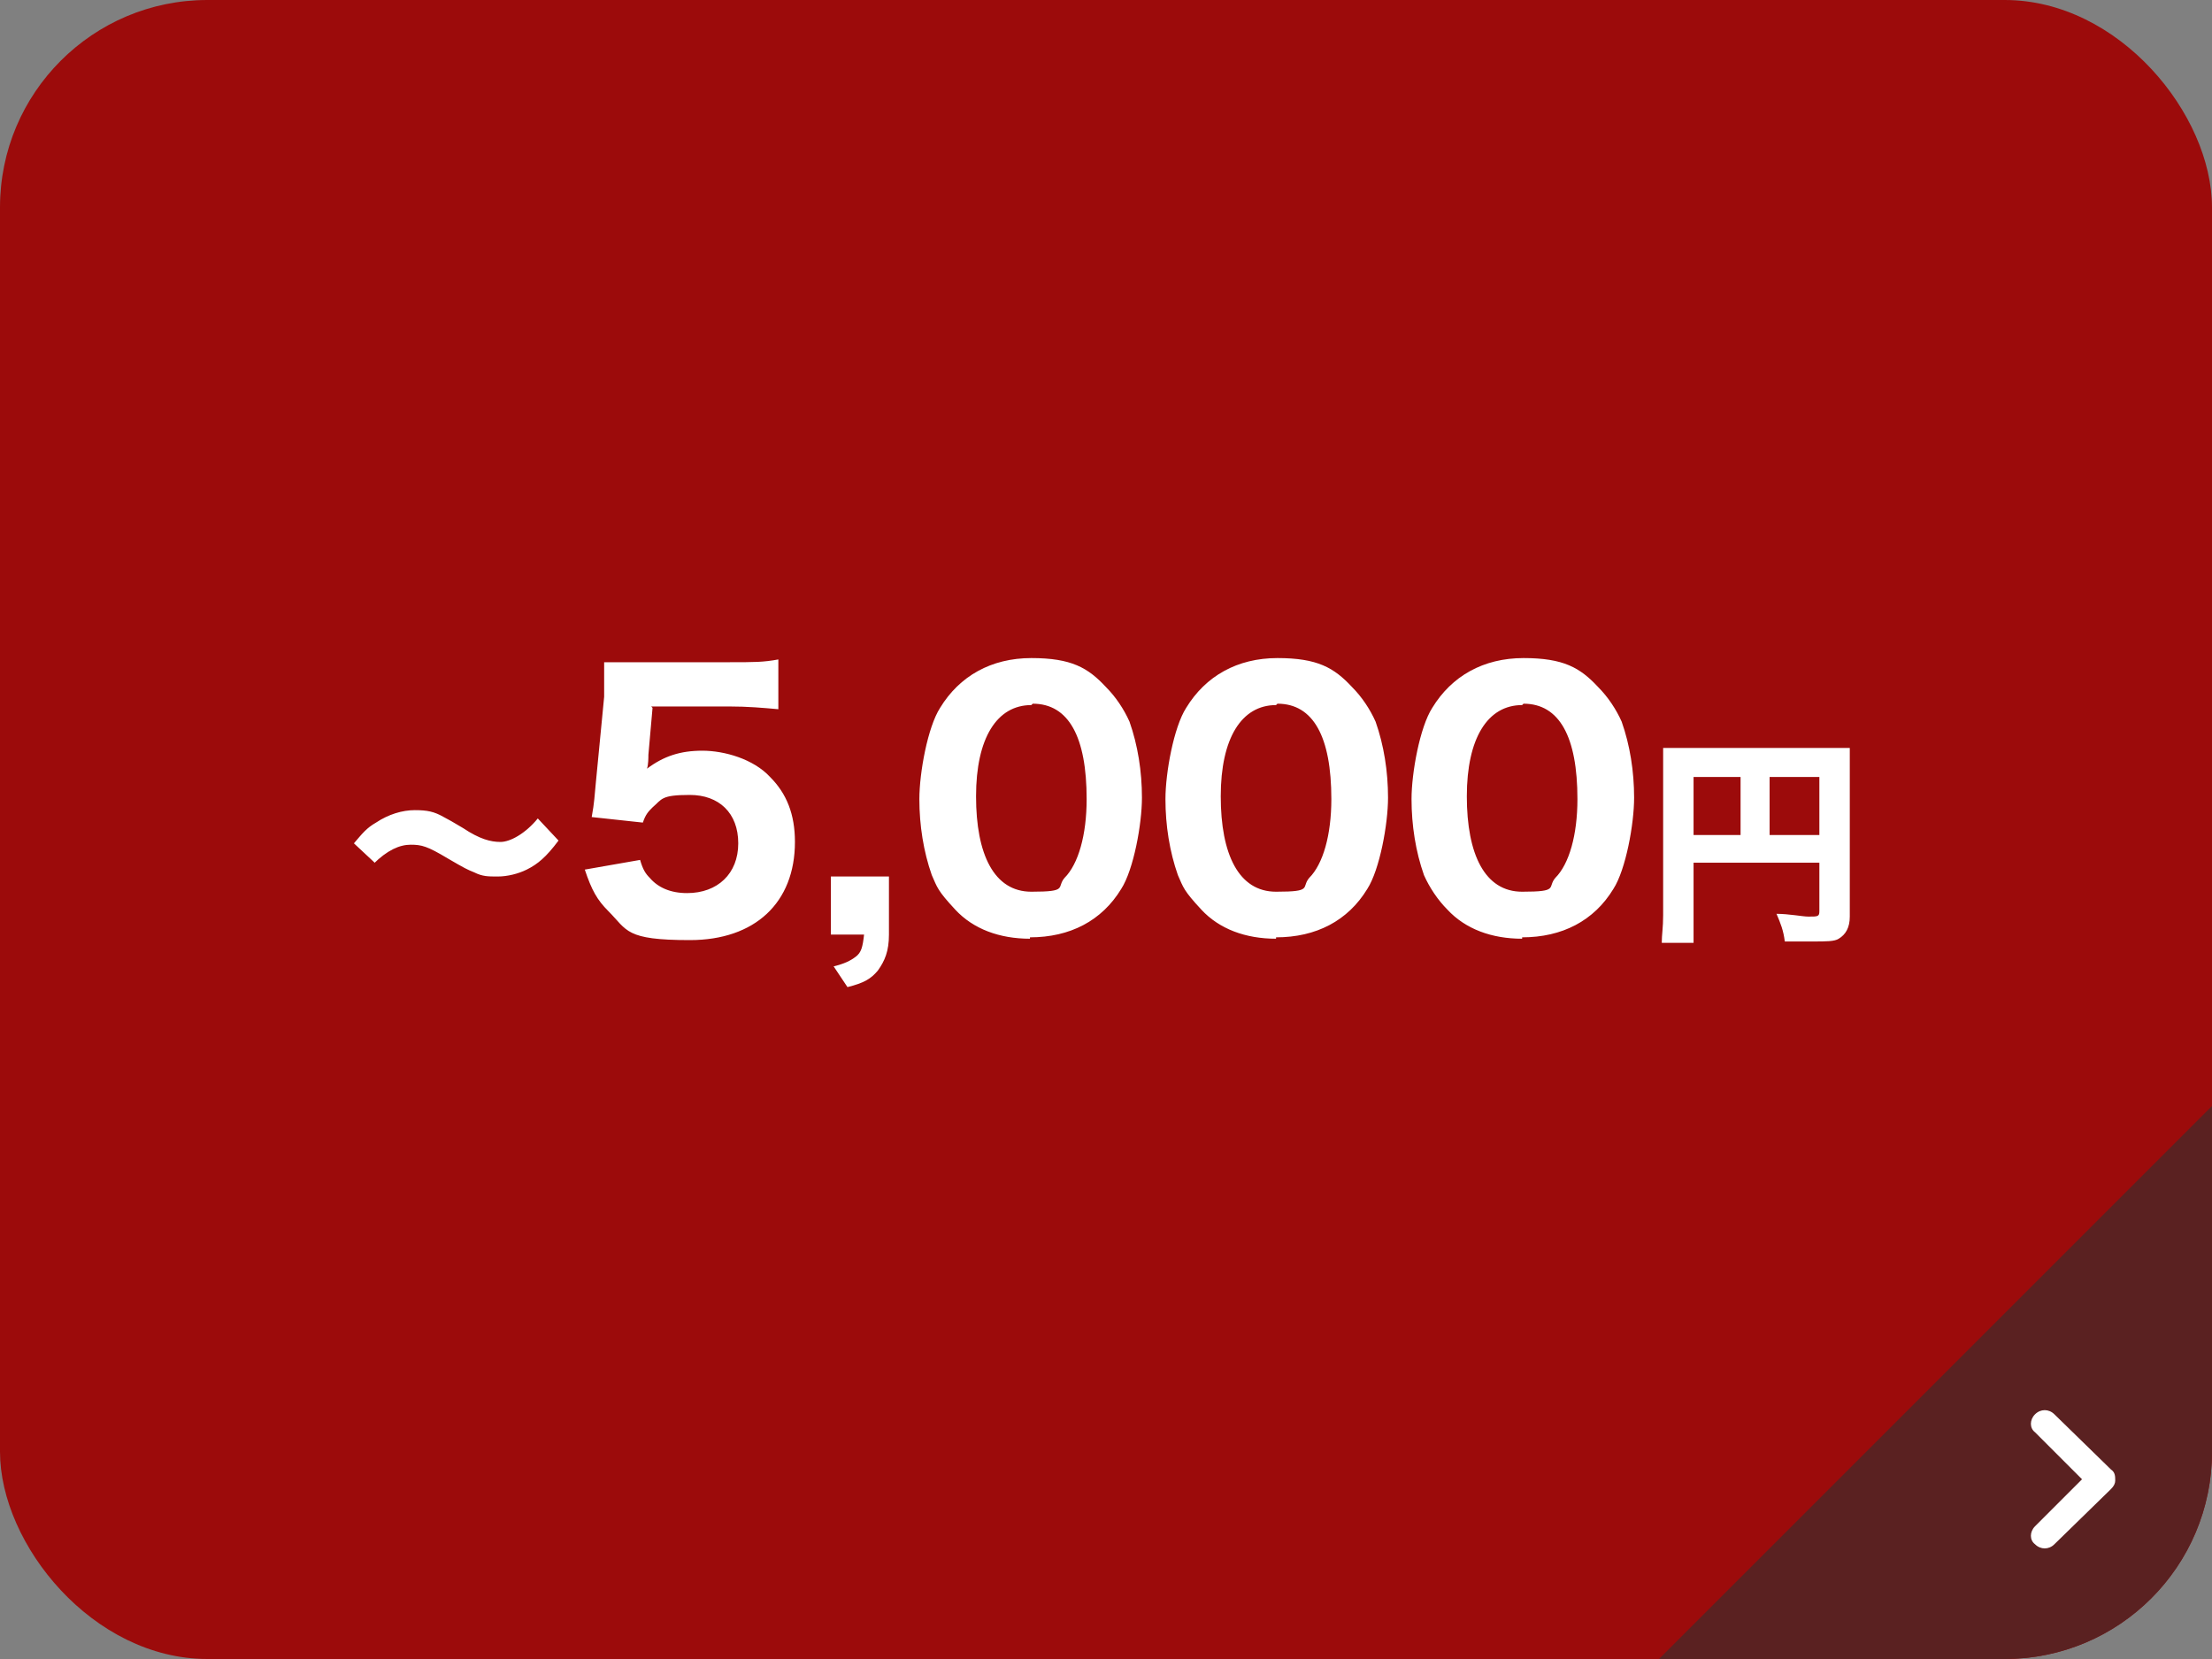
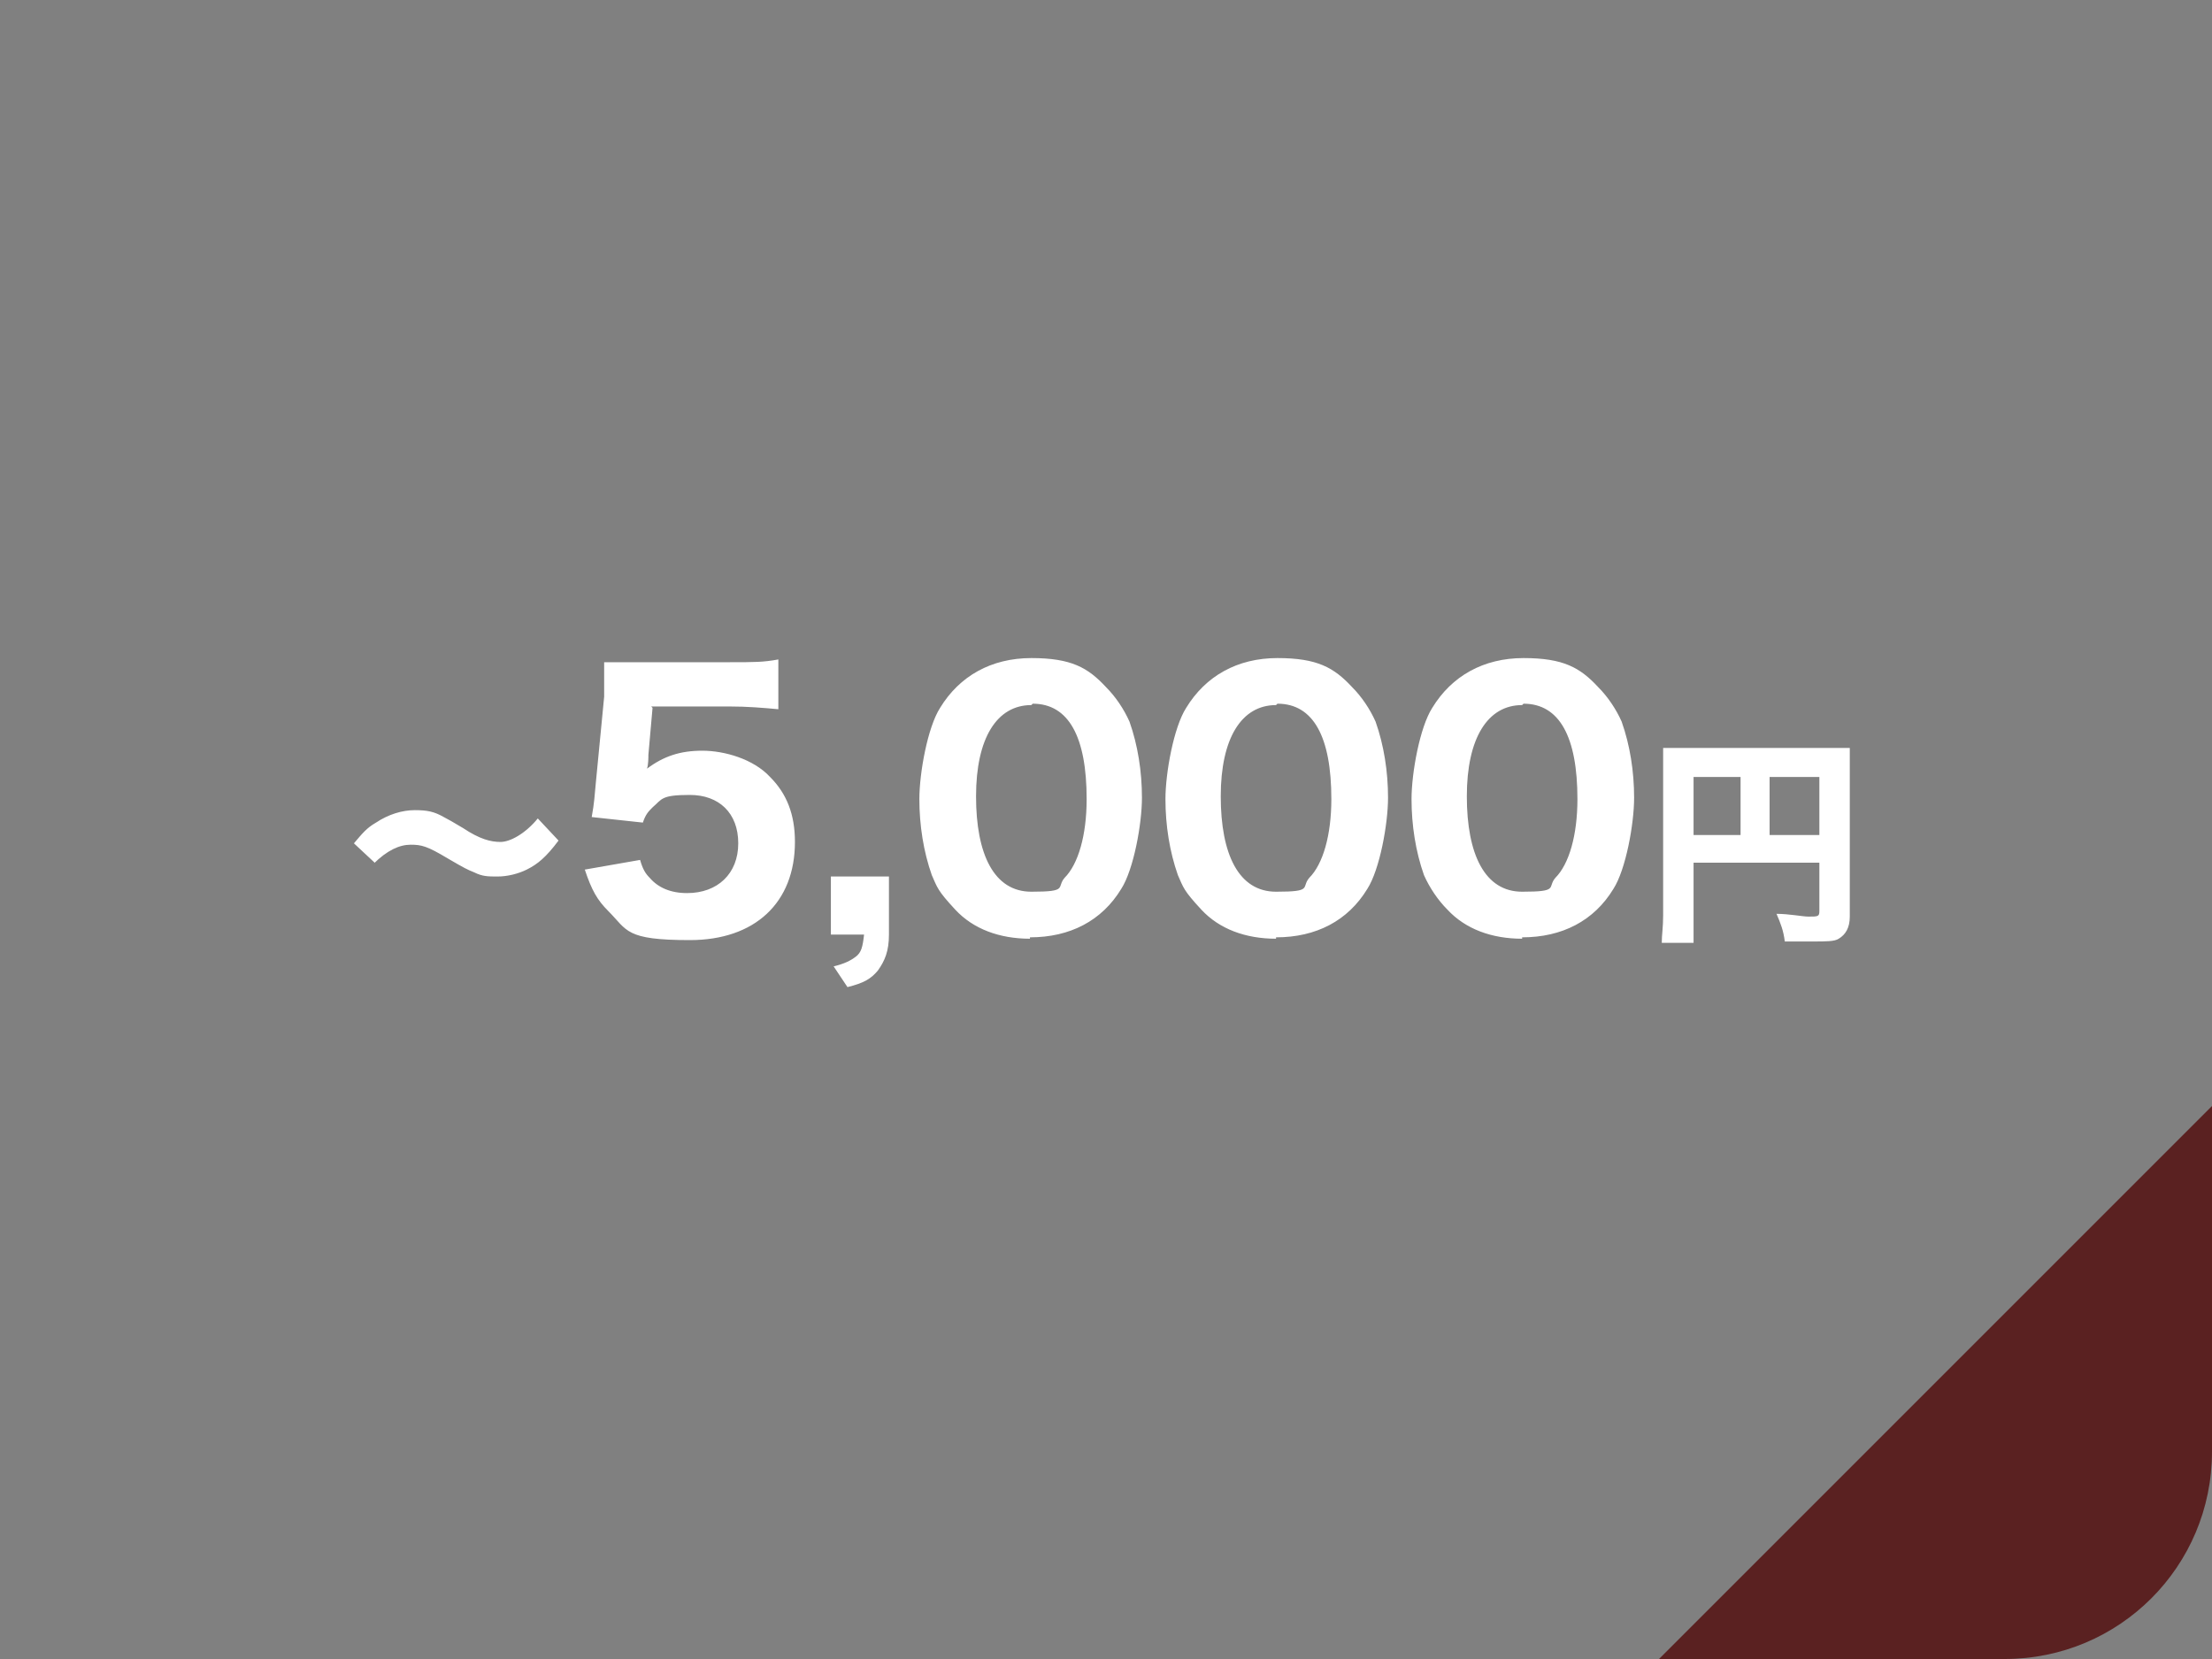
<svg xmlns="http://www.w3.org/2000/svg" id="_レイヤー_1" data-name="レイヤー_1" version="1.1" viewBox="0 0 160 120">
  <rect x="0" y="0" width="160" height="120" fill="#808080" stroke="none" />
  <defs>
    <style>
      .st0 {
        fill: #5a2121;
      }

      .st1 {
        fill-rule: evenodd;
      }

      .st1, .st2 {
        fill: #fff;
      }

      .st3 {
        fill: #9c0b0b;
      }
    </style>
  </defs>
-   <rect class="st3" y="0" width="160" height="120" rx="15" ry="15" />
  <path class="st2" d="M27.1,62.4l-1.5-1.4c.6-.7.9-1.1,1.6-1.5.9-.6,1.9-.9,2.8-.9s1.4.1,2.1.5q.4.2,1.4.8c1.2.8,2,1,2.7,1s1.8-.6,2.7-1.7l1.5,1.6c-.9,1.2-1.5,1.7-2.3,2.1-.6.3-1.4.5-2.1.5s-1.1,0-1.7-.3c-.5-.2-.7-.3-1.9-1-1.5-.9-1.9-1-2.7-1s-1.7.4-2.7,1.4ZM47.2,51.2l-.3,3.4c0,.2,0,.7-.1,1,1.2-.9,2.4-1.3,4-1.3s3.7.6,4.9,1.9c1.2,1.2,1.8,2.7,1.8,4.7,0,4.4-2.9,7.1-7.6,7.1s-4.5-.7-5.9-2.1c-.8-.8-1.2-1.5-1.7-3l4-.7c.2.7.4,1,.7,1.3.6.7,1.5,1.1,2.7,1.1,2.2,0,3.7-1.4,3.7-3.6s-1.4-3.5-3.5-3.5-2,.3-2.7.9c-.3.3-.5.5-.7,1.1l-3.7-.4c.2-1.1.2-1.5.3-2.5l.6-6.2c0-.9,0-1.1,0-2.5.9,0,1.4,0,2.7,0h6.3c1.9,0,2.5,0,3.6-.2v3.6c-1.1-.1-2.2-.2-3.6-.2h-5.6ZM64.3,63.4v4.2c0,1.2-.3,1.9-.8,2.6-.5.6-1,.9-2.2,1.2l-1-1.5c.8-.2,1.2-.4,1.6-.7.4-.3.5-.7.6-1.6h-2.4v-4.2h4.2ZM74.5,67.9c-2.2,0-4.1-.7-5.4-2.1s-1.3-1.6-1.7-2.5c-.6-1.7-.9-3.6-.9-5.5s.6-5.2,1.5-6.6c1.4-2.3,3.7-3.6,6.6-3.6s4.1.7,5.4,2.1c.7.7,1.3,1.6,1.7,2.5.6,1.7.9,3.6.9,5.5s-.6,5.2-1.5,6.6c-1.4,2.3-3.7,3.5-6.6,3.5ZM74.6,51c-2.5,0-4,2.4-4,6.6s1.3,6.9,4,6.9,1.8-.3,2.4-1c1-1,1.6-3.1,1.6-5.7,0-4.5-1.3-6.9-3.9-6.9ZM92.3,67.9c-2.2,0-4.1-.7-5.4-2.1s-1.3-1.6-1.7-2.5c-.6-1.7-.9-3.6-.9-5.5s.6-5.2,1.5-6.6c1.4-2.3,3.7-3.6,6.6-3.6s4.1.7,5.4,2.1c.7.7,1.3,1.6,1.7,2.5.6,1.7.9,3.6.9,5.5s-.6,5.2-1.5,6.6c-1.4,2.3-3.7,3.5-6.6,3.5ZM92.3,51c-2.5,0-4,2.4-4,6.6s1.3,6.9,4,6.9,1.8-.3,2.4-1c1-1,1.6-3.1,1.6-5.7,0-4.5-1.3-6.9-3.9-6.9ZM110.1,67.9c-2.2,0-4.1-.7-5.4-2.1-.7-.7-1.3-1.6-1.7-2.5-.6-1.7-.9-3.6-.9-5.5s.6-5.2,1.5-6.6c1.4-2.3,3.7-3.6,6.6-3.6s4.1.7,5.4,2.1c.7.7,1.3,1.6,1.7,2.5.6,1.7.9,3.6.9,5.5s-.6,5.2-1.5,6.6c-1.4,2.3-3.7,3.5-6.6,3.5ZM110.1,51c-2.5,0-4,2.4-4,6.6s1.3,6.9,4,6.9,1.8-.3,2.4-1c1-1,1.6-3.1,1.6-5.7,0-4.5-1.3-6.9-3.9-6.9ZM122.5,62.3v4c0,1,0,1.5,0,1.9h-2.3c0-.6.1-1.1.1-2v-10.5c0-.7,0-1.1,0-1.6.6,0,1,0,1.9,0h9.7c1,0,1.4,0,1.9,0,0,.5,0,.9,0,1.9v10.3c0,.8-.3,1.3-.8,1.6-.3.2-.9.2-1.9.2s-1.3,0-2,0c-.1-.8-.3-1.3-.6-2,.9,0,1.9.2,2.3.2.7,0,.8,0,.8-.4v-3.5h-9.1ZM125.9,60.4v-4.2h-3.4v4.2h3.4ZM128,60.4h3.6v-4.2h-3.6v4.2Z" />
  <path class="st0" d="M160,80v25c0,8.3-6.7,15-15,15h-25l40-40Z" />
-   <path class="st1" d="M148.6,102.3c-.4-.4-1-.4-1.4,0-.4.4-.4,1,0,1.3l3.4,3.4-3.4,3.4c-.4.4-.4,1,0,1.3.4.4,1,.4,1.4,0l4.1-4s0,0,0,0c.2-.2.3-.4.3-.6,0-.3,0-.6-.3-.8,0,0,0,0,0,0l-4.1-4Z" />
</svg>